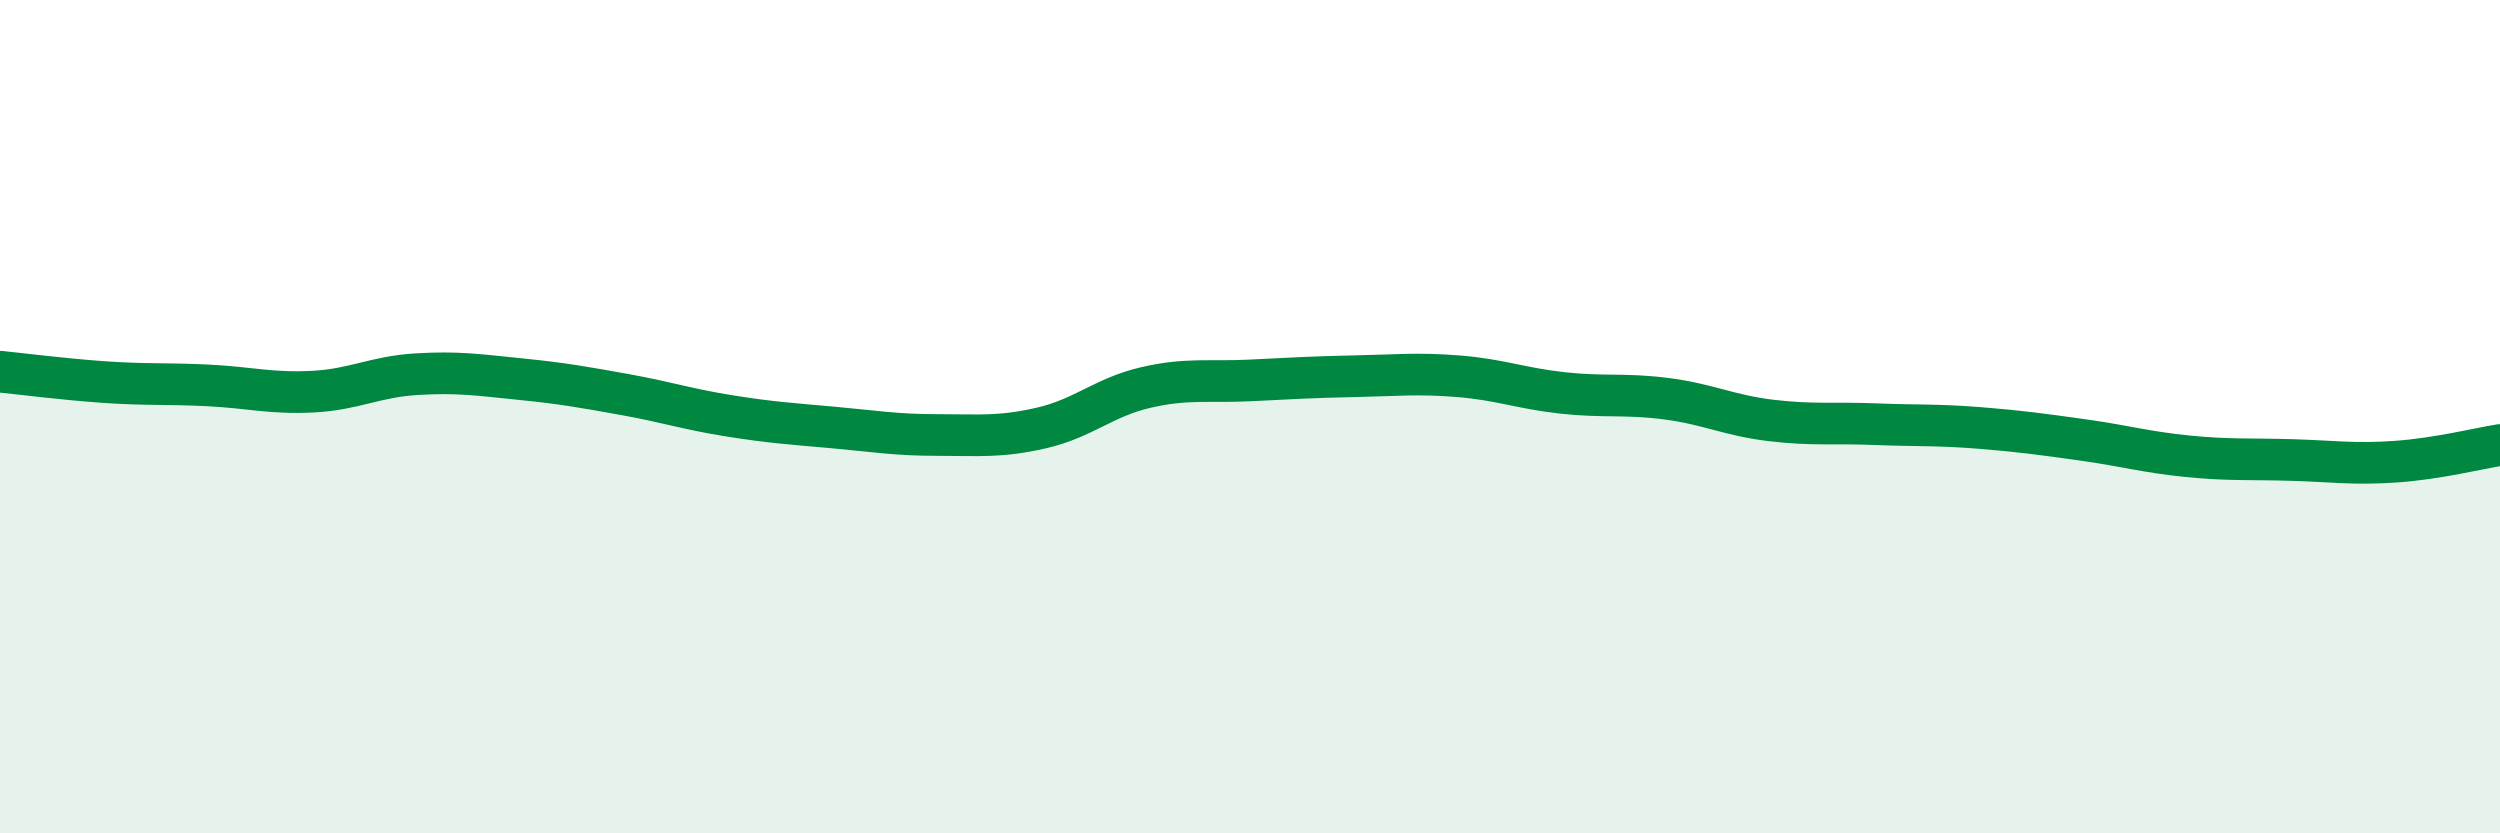
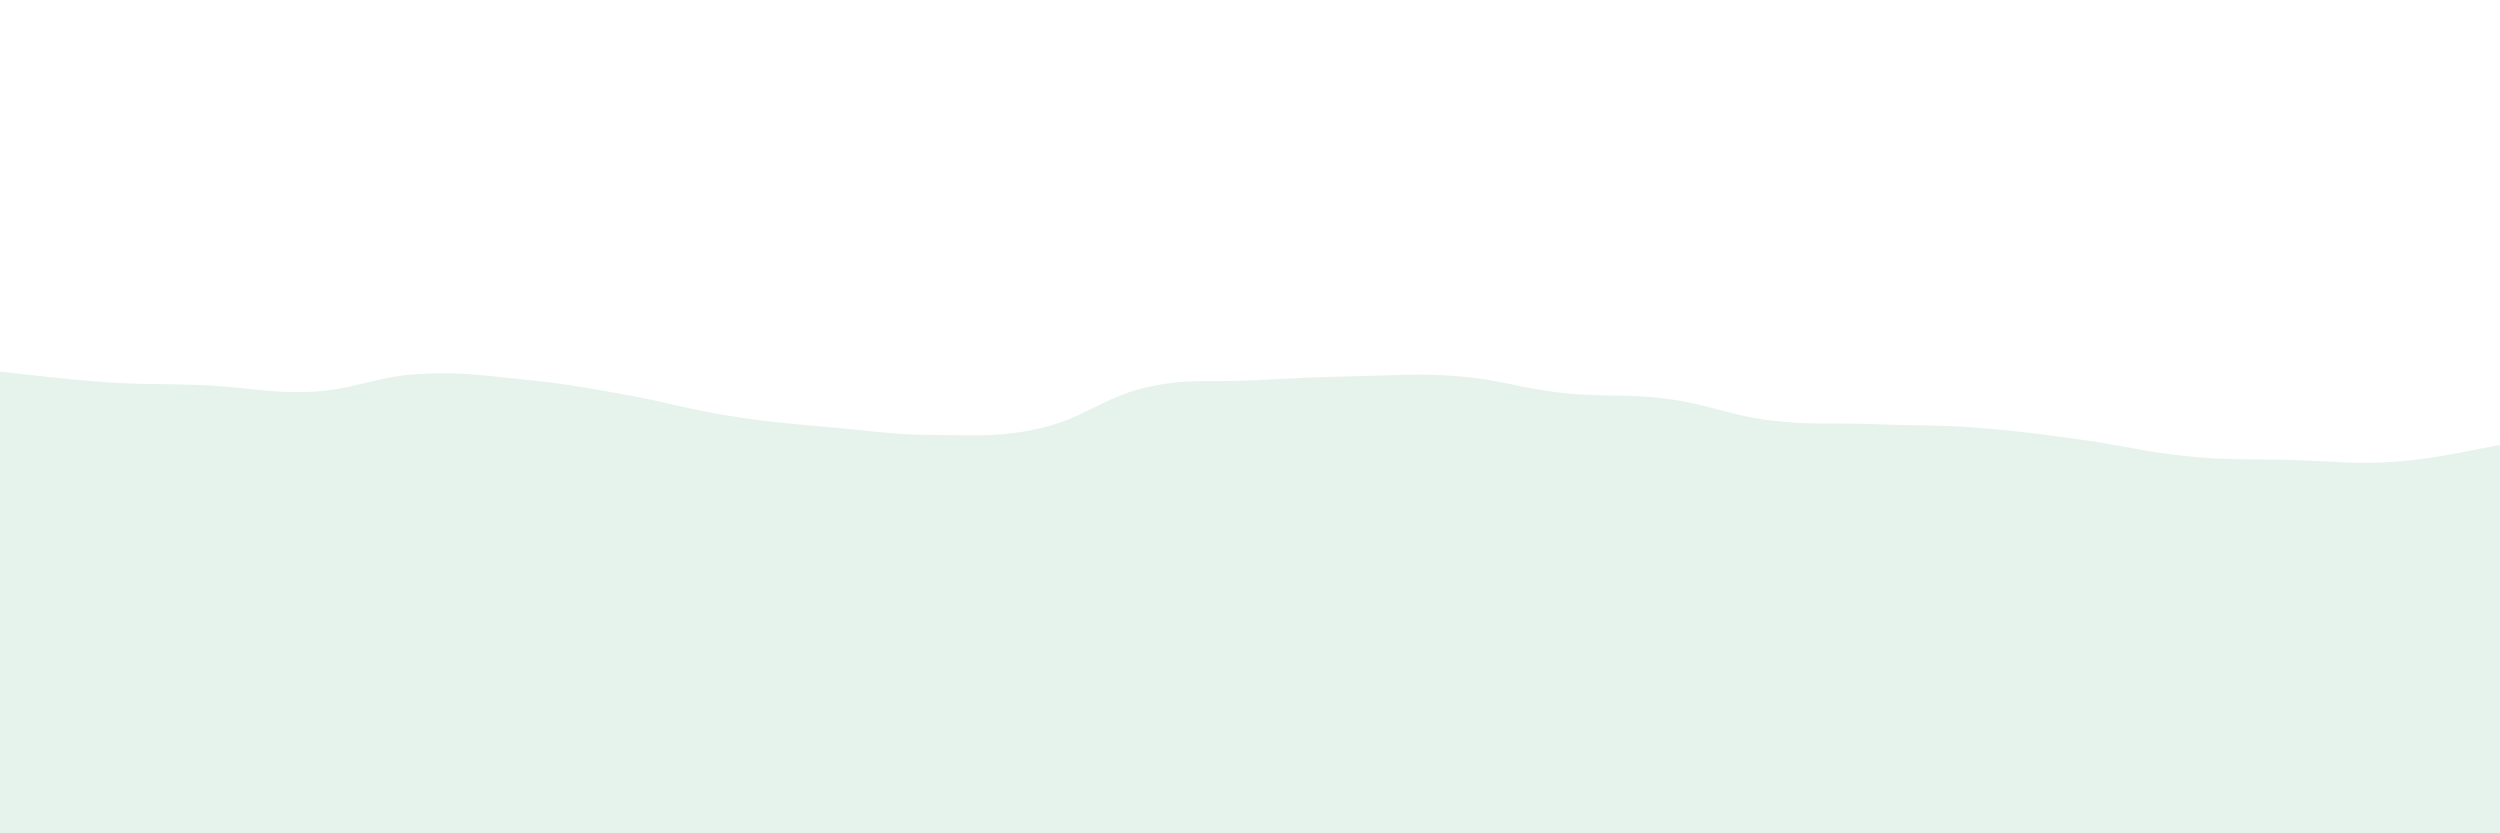
<svg xmlns="http://www.w3.org/2000/svg" width="60" height="20" viewBox="0 0 60 20">
  <path d="M 0,8.92 C 0.5,8.97 1.5,9.1 2.5,9.17 C 3.5,9.24 4,9.2 5,9.25 C 6,9.3 6.5,9.45 7.5,9.4 C 8.5,9.35 9,9.04 10,8.98 C 11,8.92 11.5,9 12.5,9.1 C 13.5,9.2 14,9.29 15,9.47 C 16,9.65 16.5,9.82 17.5,9.98 C 18.5,10.14 19,10.17 20,10.26 C 21,10.35 21.5,10.44 22.5,10.44 C 23.5,10.44 24,10.5 25,10.27 C 26,10.04 26.5,9.53 27.5,9.3 C 28.5,9.07 29,9.18 30,9.13 C 31,9.08 31.5,9.05 32.5,9.03 C 33.5,9.01 34,8.95 35,9.03 C 36,9.11 36.5,9.32 37.5,9.43 C 38.5,9.54 39,9.44 40,9.57 C 41,9.7 41.5,9.97 42.5,10.09 C 43.5,10.21 44,10.14 45,10.18 C 46,10.22 46.5,10.19 47.5,10.27 C 48.5,10.35 49,10.42 50,10.56 C 51,10.7 51.5,10.85 52.5,10.95 C 53.5,11.05 54,11.01 55,11.04 C 56,11.07 56.5,11.15 57.5,11.08 C 58.5,11.01 59.5,10.76 60,10.68L60 20L0 20Z" fill="#008740" opacity="0.1" stroke-linecap="round" stroke-linejoin="round" />
-   <path d="M 0,8.92 C 0.5,8.97 1.5,9.1 2.5,9.17 C 3.5,9.24 4,9.2 5,9.25 C 6,9.3 6.5,9.45 7.5,9.4 C 8.5,9.35 9,9.04 10,8.98 C 11,8.92 11.5,9 12.5,9.1 C 13.5,9.2 14,9.29 15,9.47 C 16,9.65 16.5,9.82 17.5,9.98 C 18.5,10.14 19,10.17 20,10.26 C 21,10.35 21.5,10.44 22.5,10.44 C 23.5,10.44 24,10.5 25,10.27 C 26,10.04 26.5,9.53 27.5,9.3 C 28.5,9.07 29,9.18 30,9.13 C 31,9.08 31.5,9.05 32.5,9.03 C 33.5,9.01 34,8.95 35,9.03 C 36,9.11 36.5,9.32 37.5,9.43 C 38.5,9.54 39,9.44 40,9.57 C 41,9.7 41.5,9.97 42.5,10.09 C 43.5,10.21 44,10.14 45,10.18 C 46,10.22 46.5,10.19 47.5,10.27 C 48.5,10.35 49,10.42 50,10.56 C 51,10.7 51.5,10.85 52.5,10.95 C 53.5,11.05 54,11.01 55,11.04 C 56,11.07 56.5,11.15 57.5,11.08 C 58.5,11.01 59.5,10.76 60,10.68" stroke="#008740" stroke-width="1" fill="none" stroke-linecap="round" stroke-linejoin="round" />
</svg>